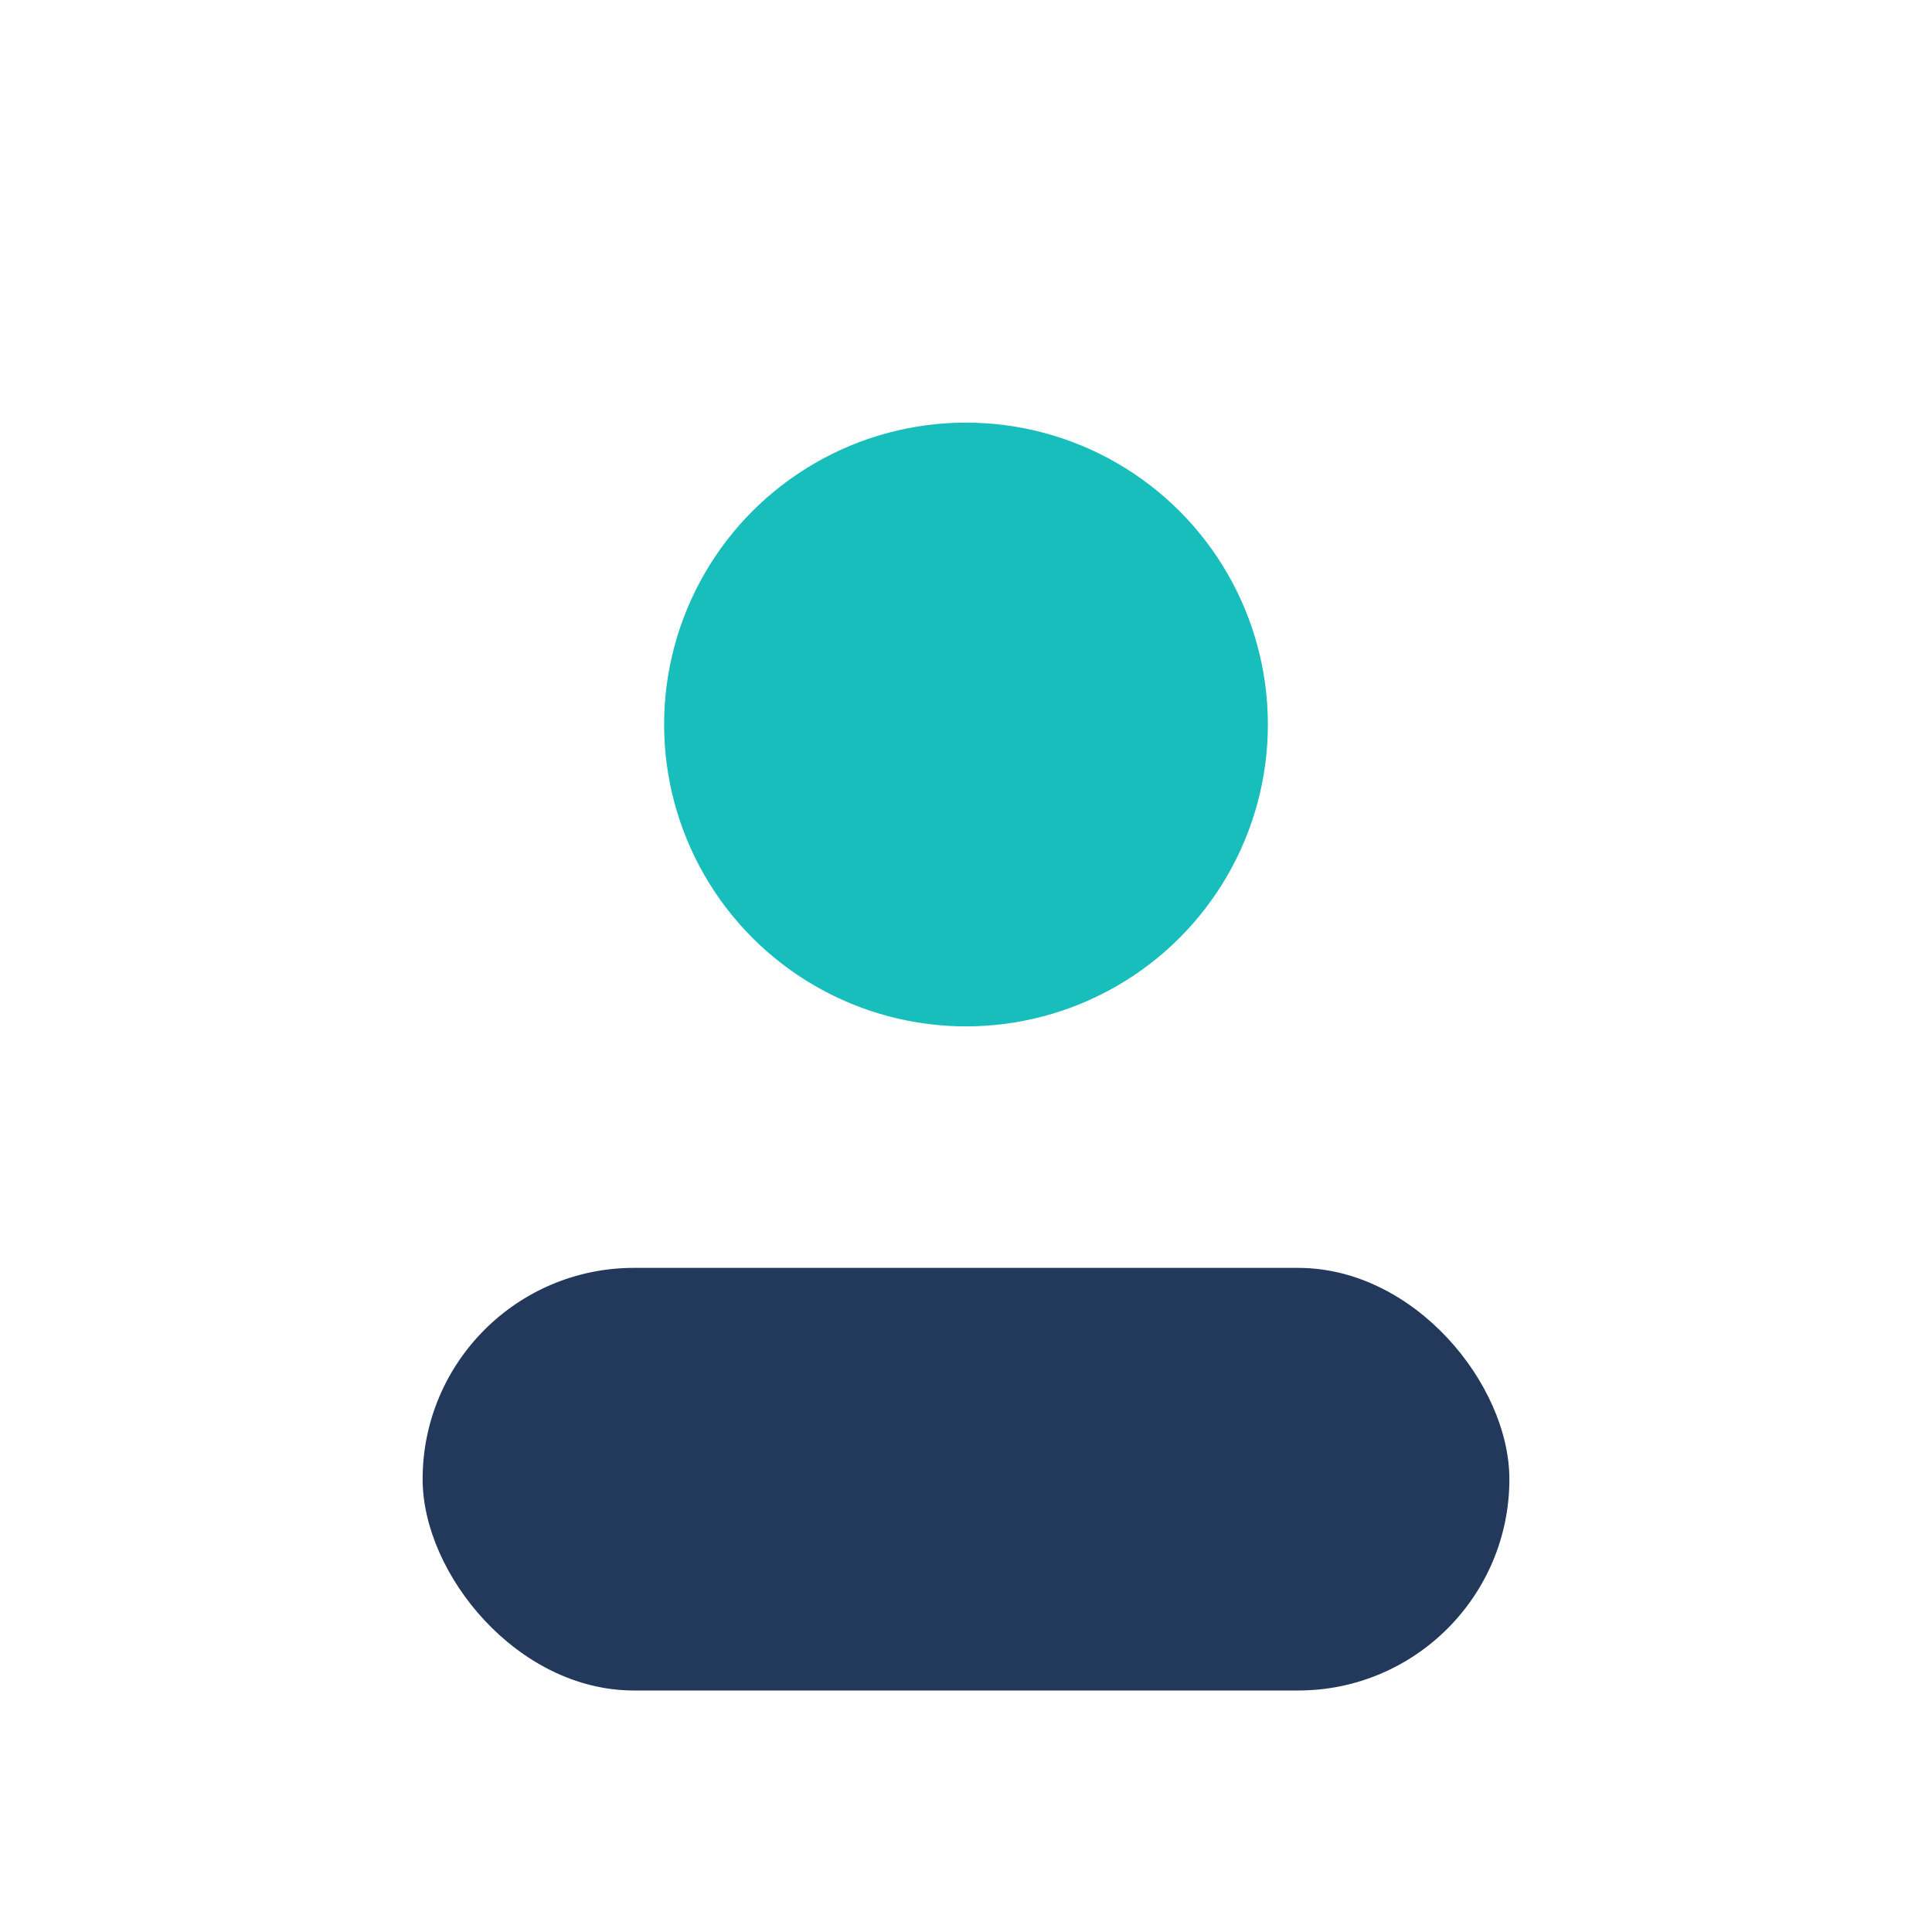
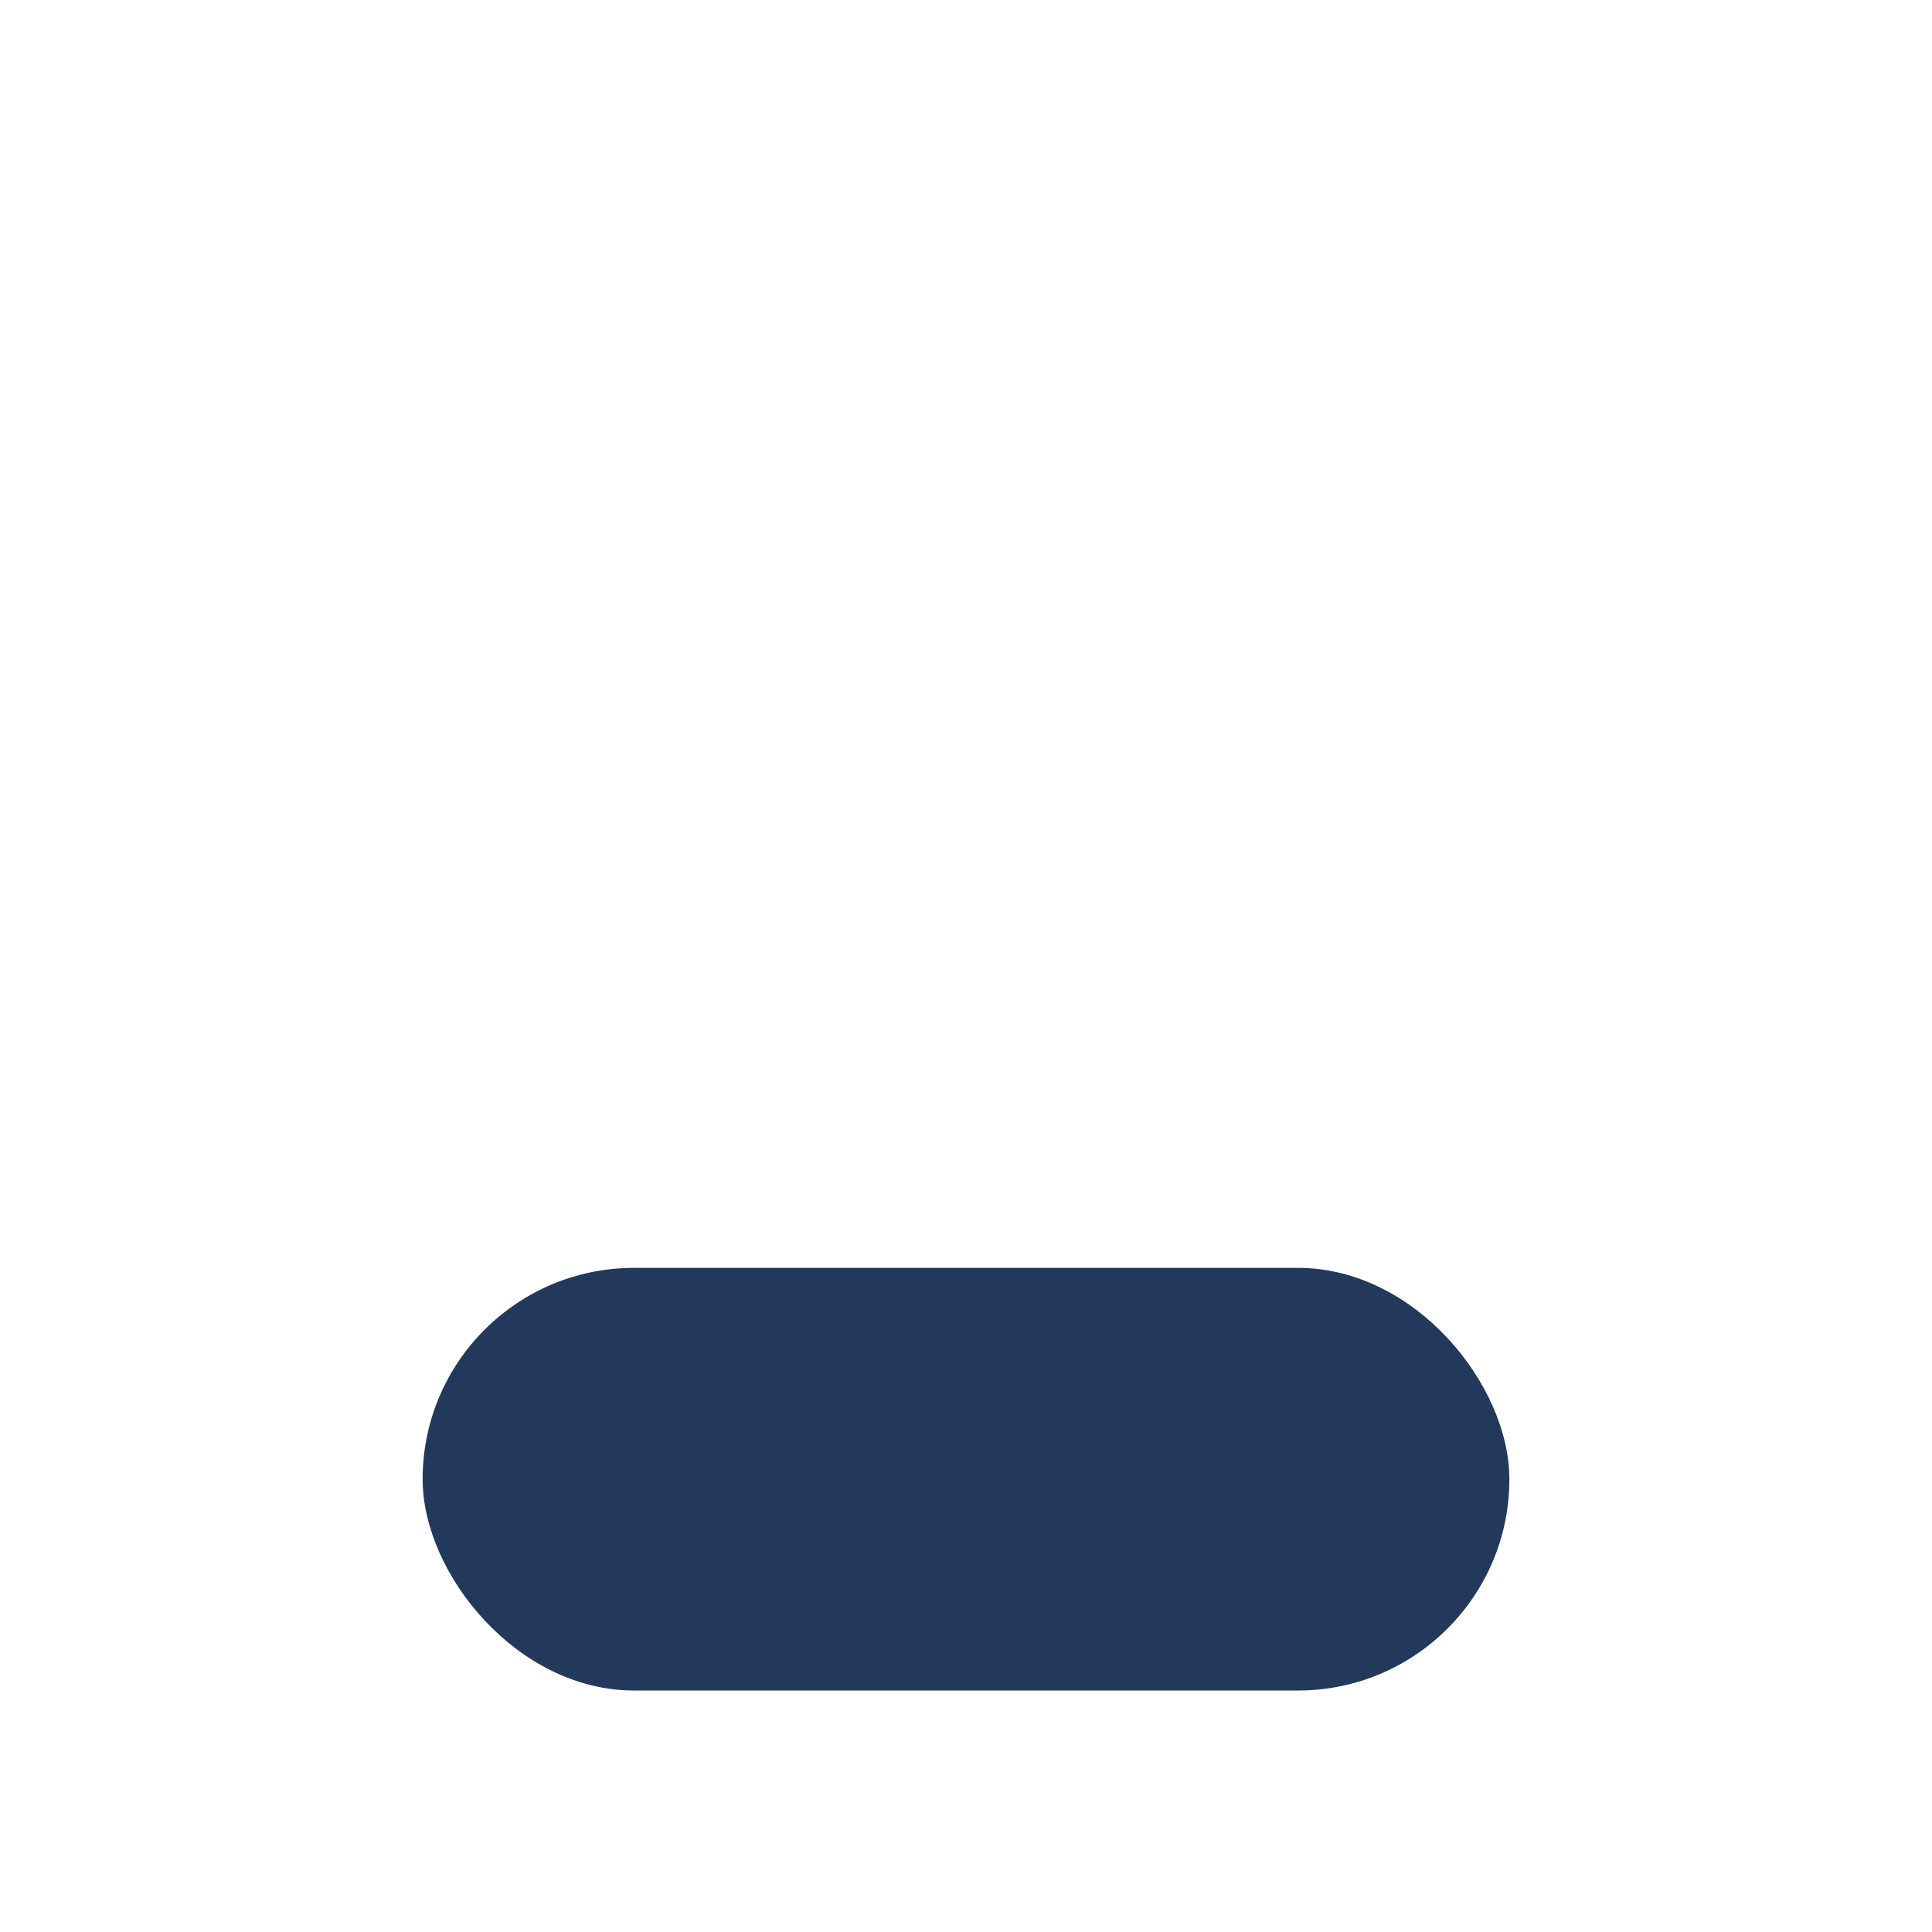
<svg xmlns="http://www.w3.org/2000/svg" width="32" height="32" viewBox="0 0 32 32">
-   <circle cx="16" cy="12" r="5" fill="#17BEBB" />
  <rect x="7" y="21" width="18" height="7" rx="3.5" fill="#23395B" />
</svg>